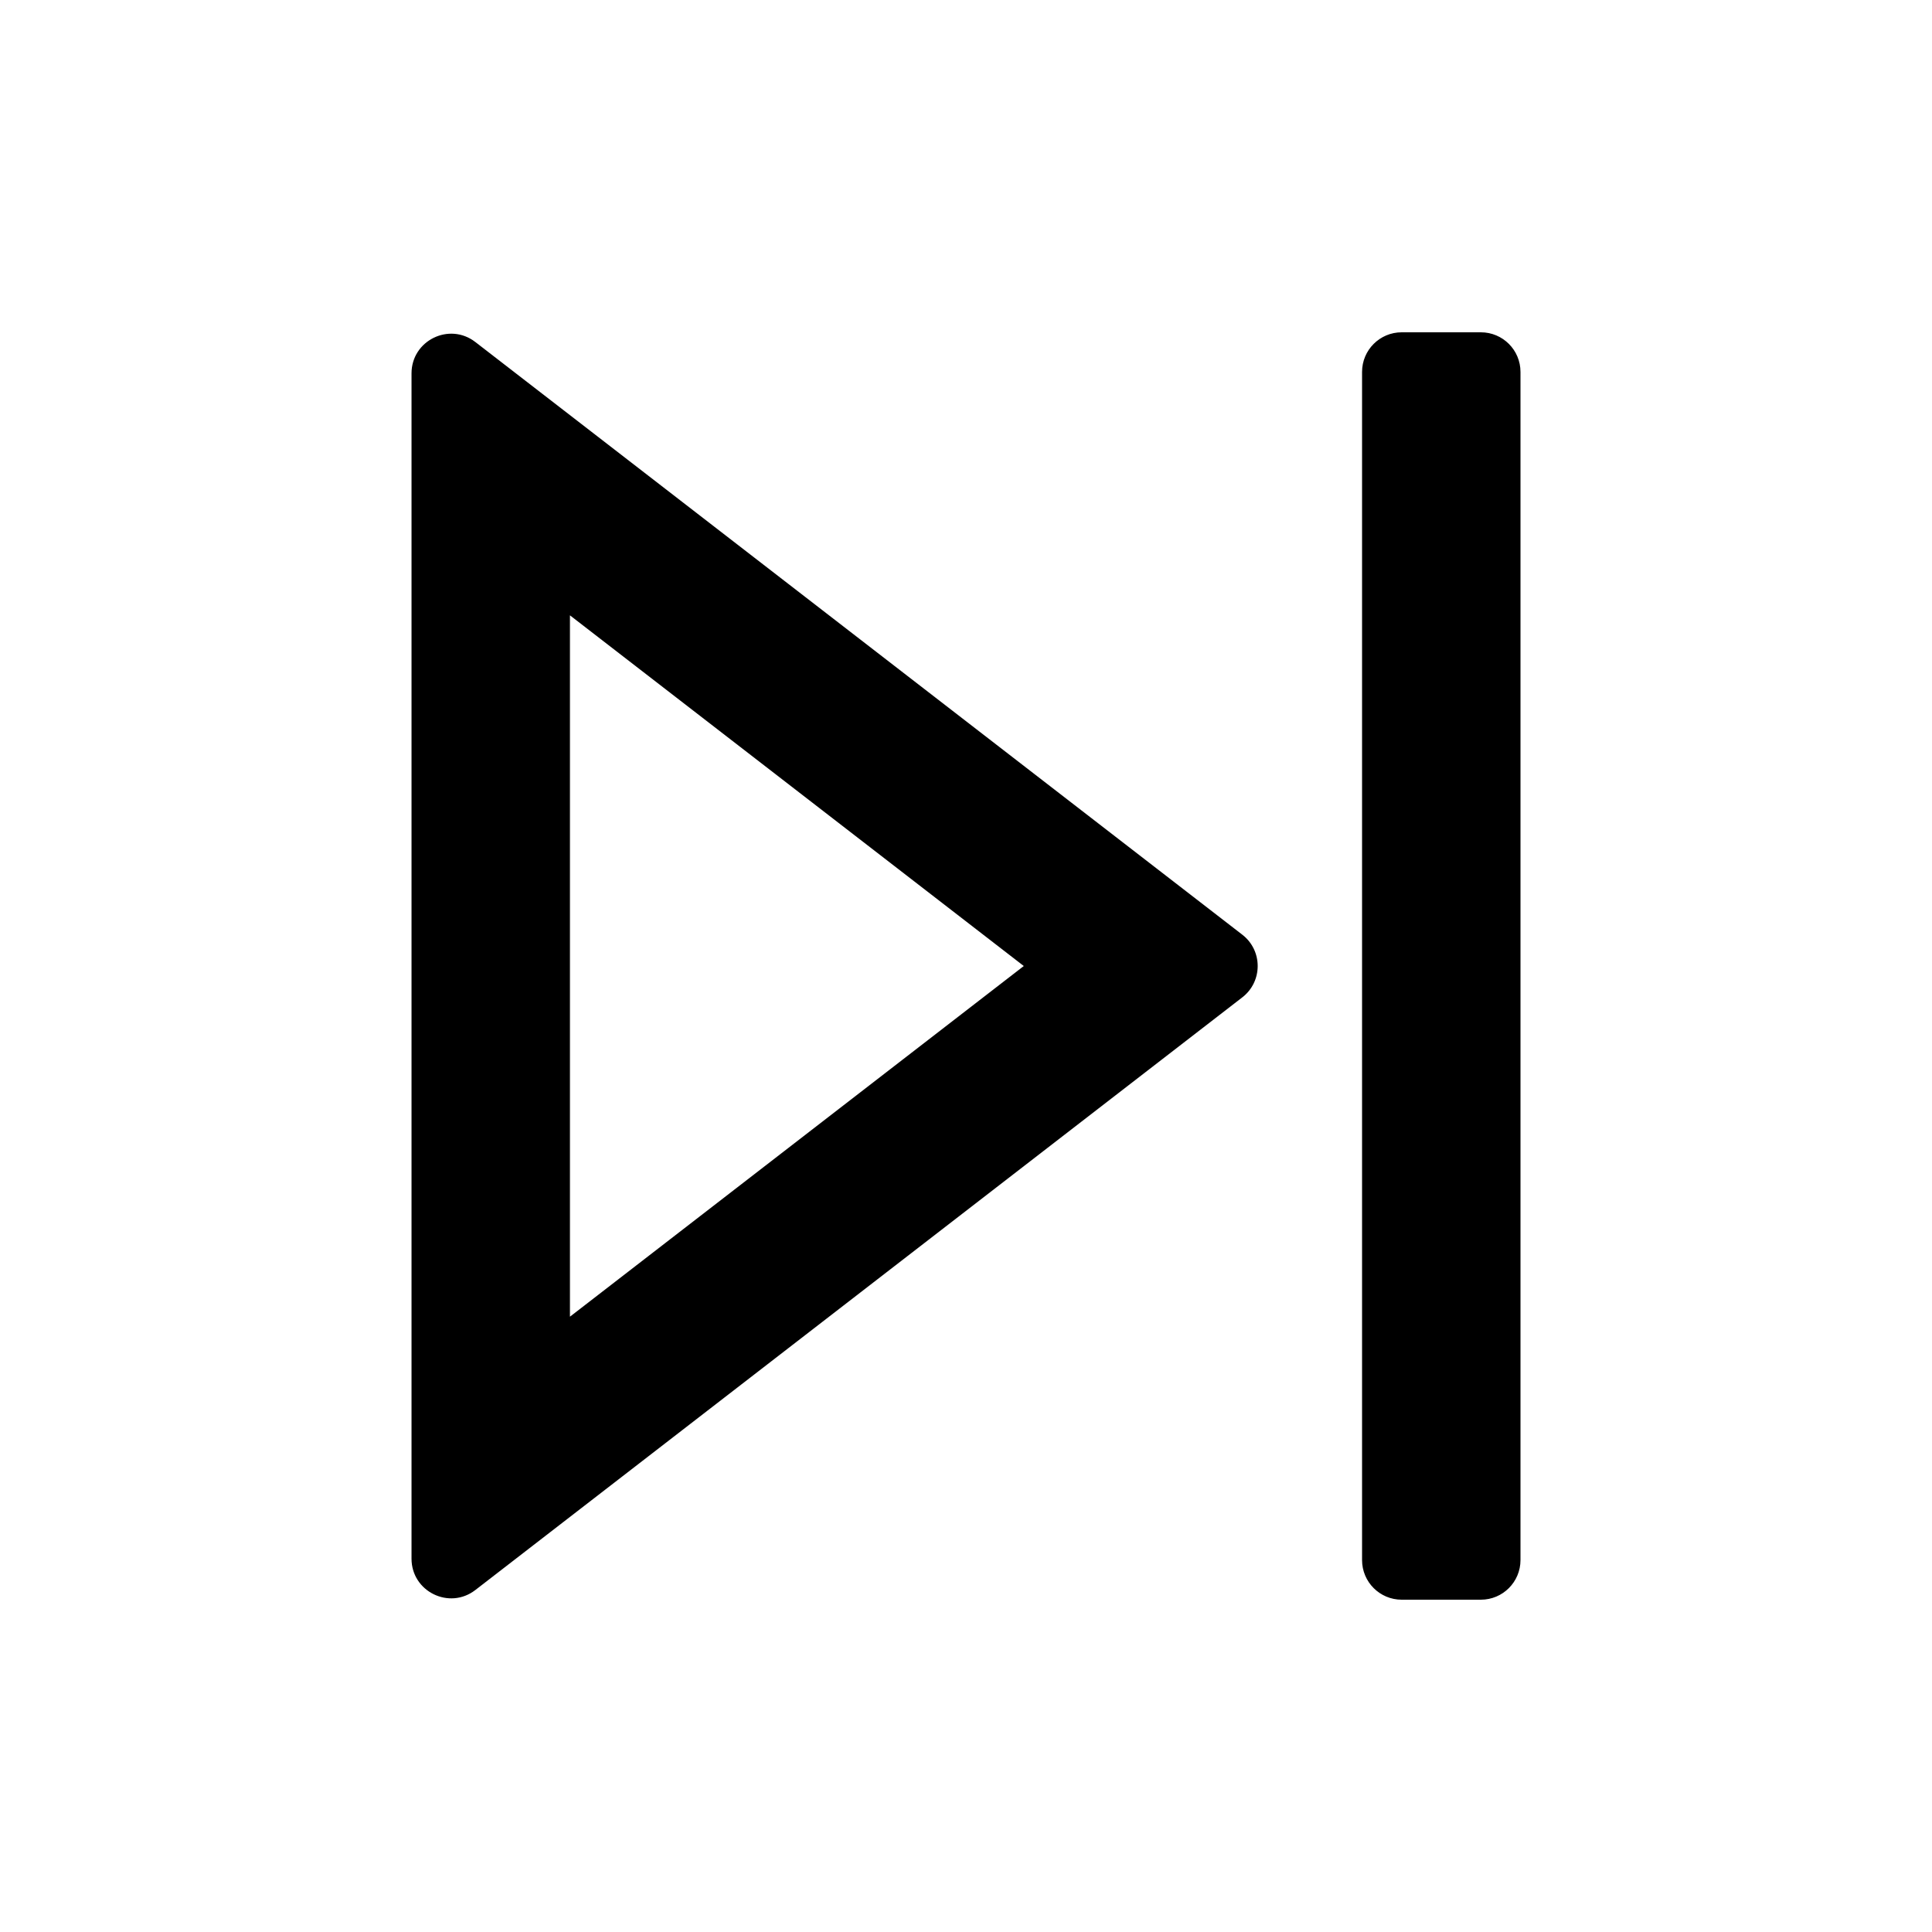
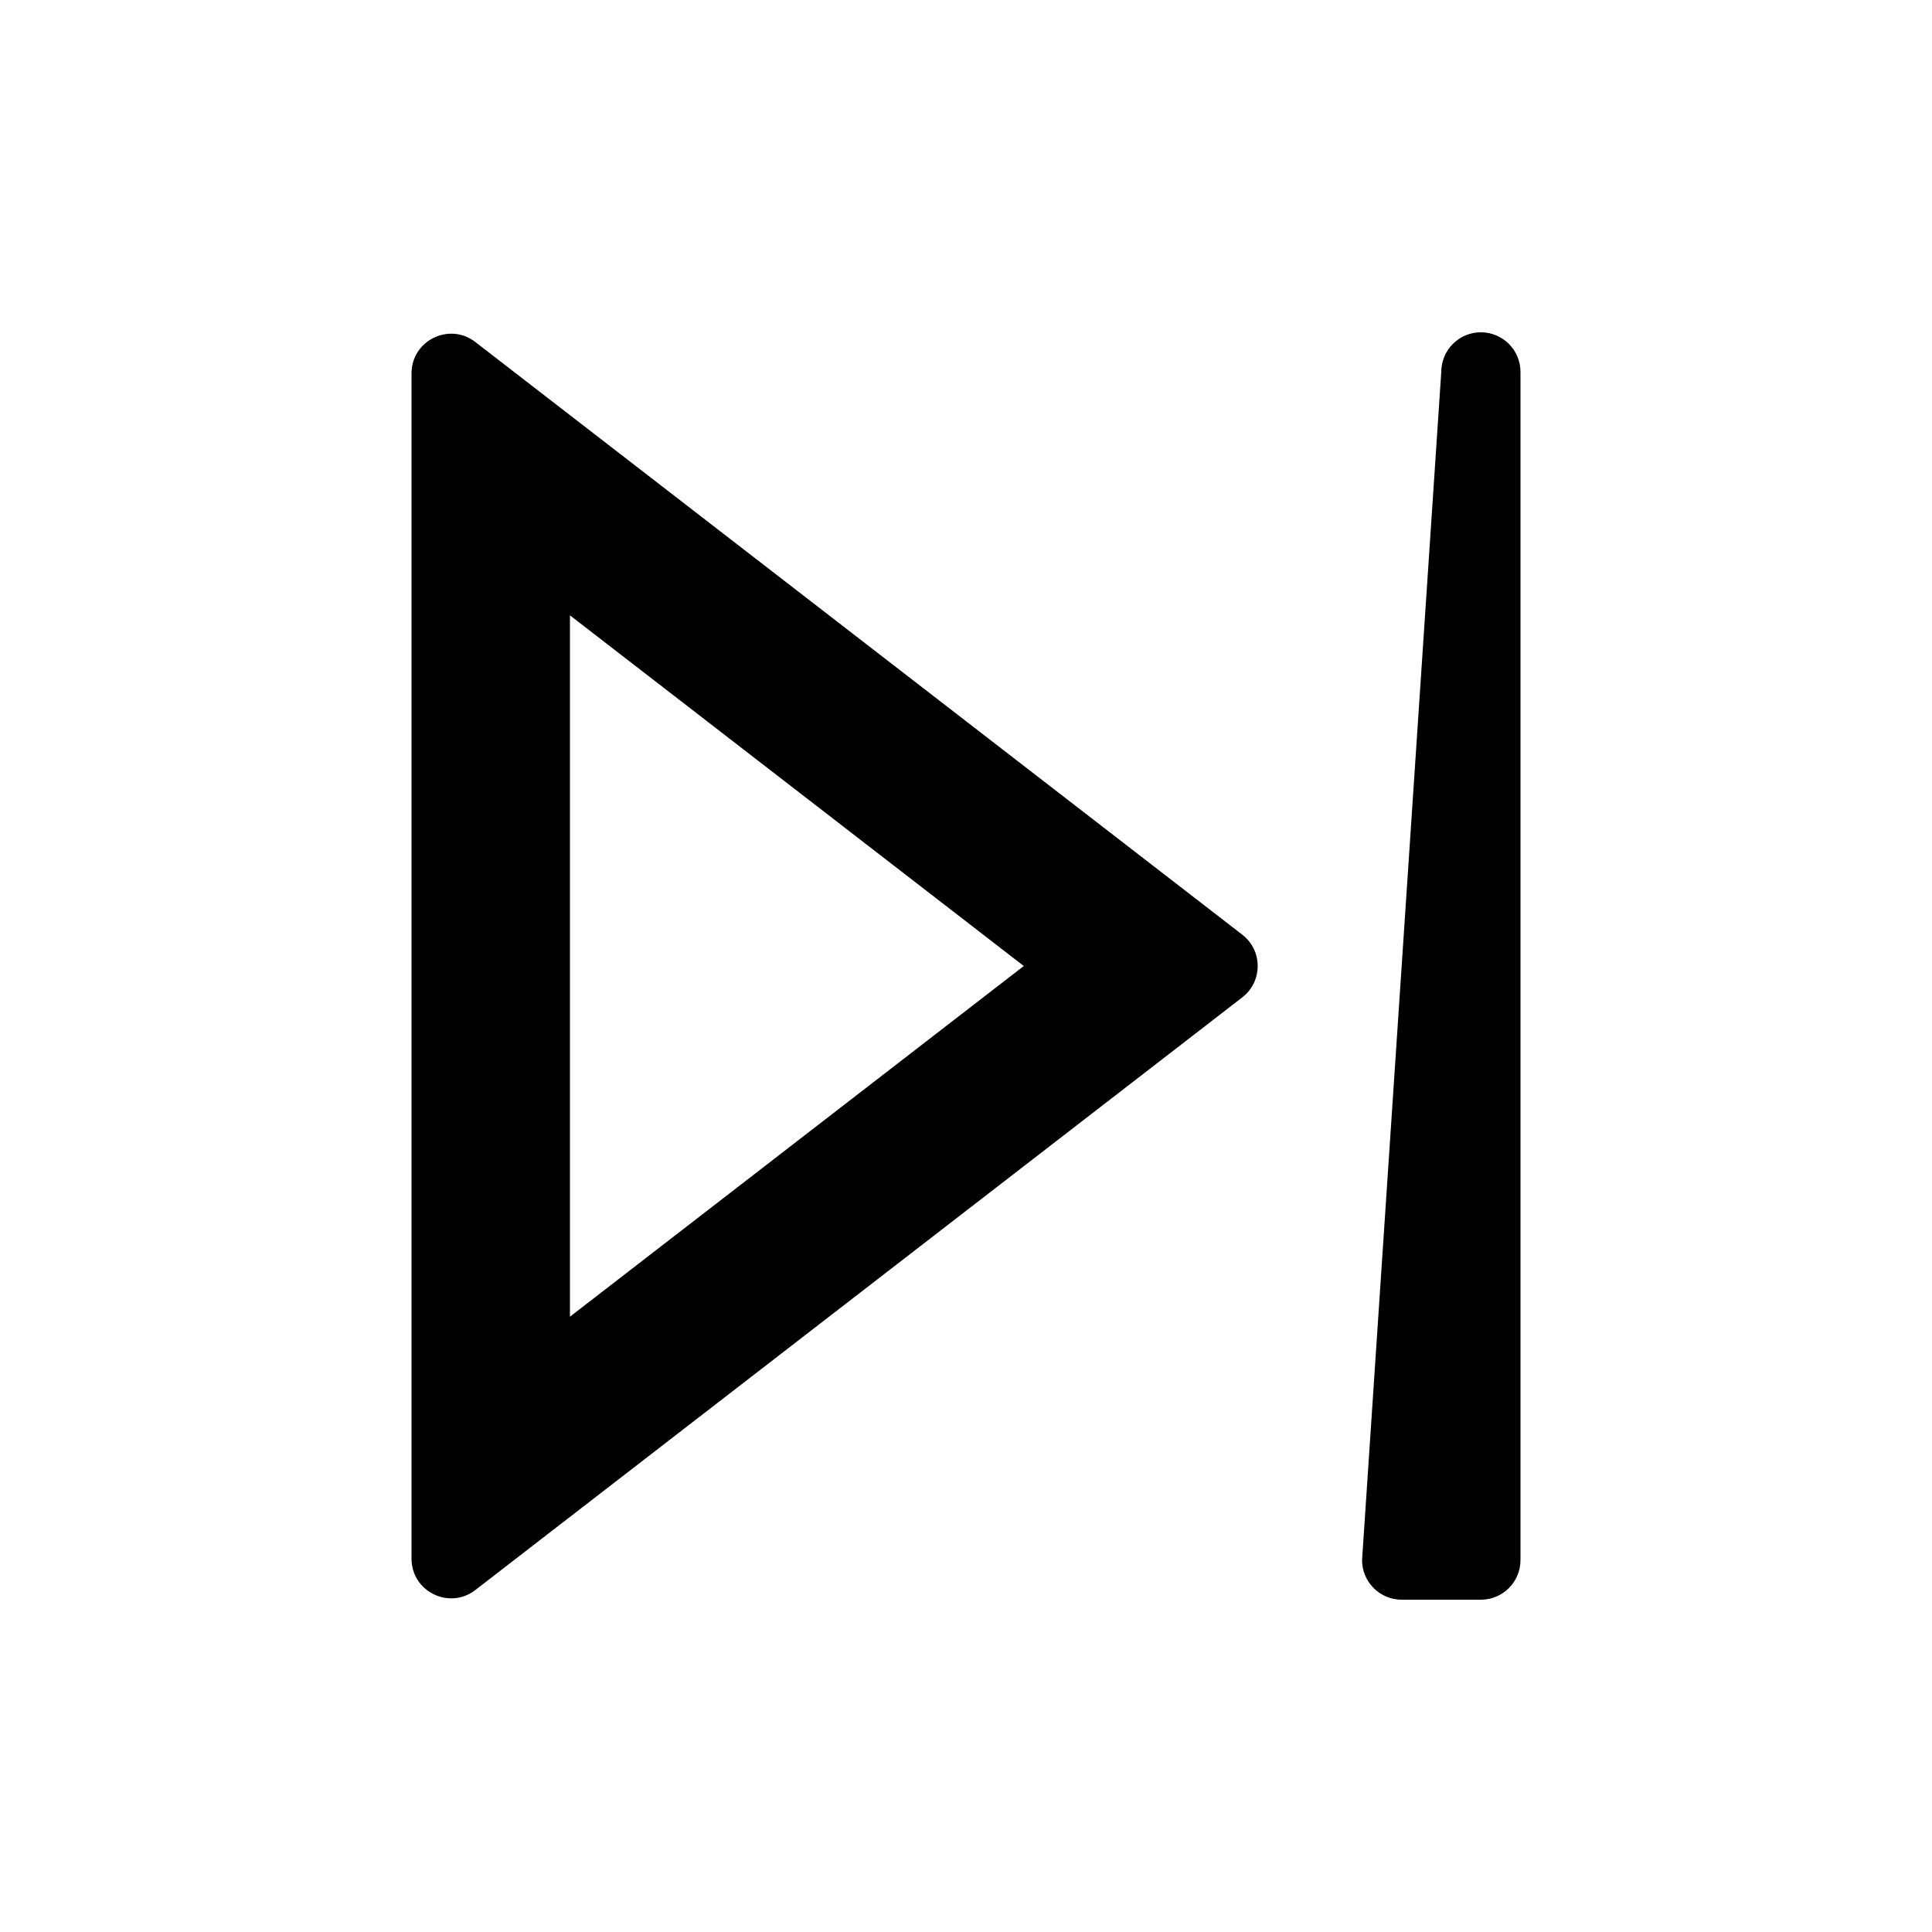
<svg xmlns="http://www.w3.org/2000/svg" fill="#000000" width="800px" height="800px" version="1.1" viewBox="144 144 512 512">
-   <path d="m504.96 557.44c0 5.797 4.703 10.496 10.496 10.496h20.992c5.797 0 10.496-4.699 10.496-10.496v-314.88c0-5.797-4.699-10.496-10.496-10.496h-20.992c-5.793 0-10.496 4.699-10.496 10.496zm-31.738-149.13c5.438-4.203 5.438-12.41 0-16.609l-203.25-157.06c-6.898-5.332-16.914-0.414-16.914 8.305v314.12c0 8.715 10.016 13.637 16.914 8.305zm-178.18 84.625 120.27-92.93-120.27-92.934zm152.51-68.016c-0.004-0.004-0.008-0.008-0.016-0.012z" fill-rule="evenodd" />
+   <path d="m504.96 557.44c0 5.797 4.703 10.496 10.496 10.496h20.992c5.797 0 10.496-4.699 10.496-10.496v-314.88c0-5.797-4.699-10.496-10.496-10.496c-5.793 0-10.496 4.699-10.496 10.496zm-31.738-149.13c5.438-4.203 5.438-12.41 0-16.609l-203.25-157.06c-6.898-5.332-16.914-0.414-16.914 8.305v314.12c0 8.715 10.016 13.637 16.914 8.305zm-178.18 84.625 120.27-92.93-120.27-92.934zm152.51-68.016c-0.004-0.004-0.008-0.008-0.016-0.012z" fill-rule="evenodd" />
</svg>